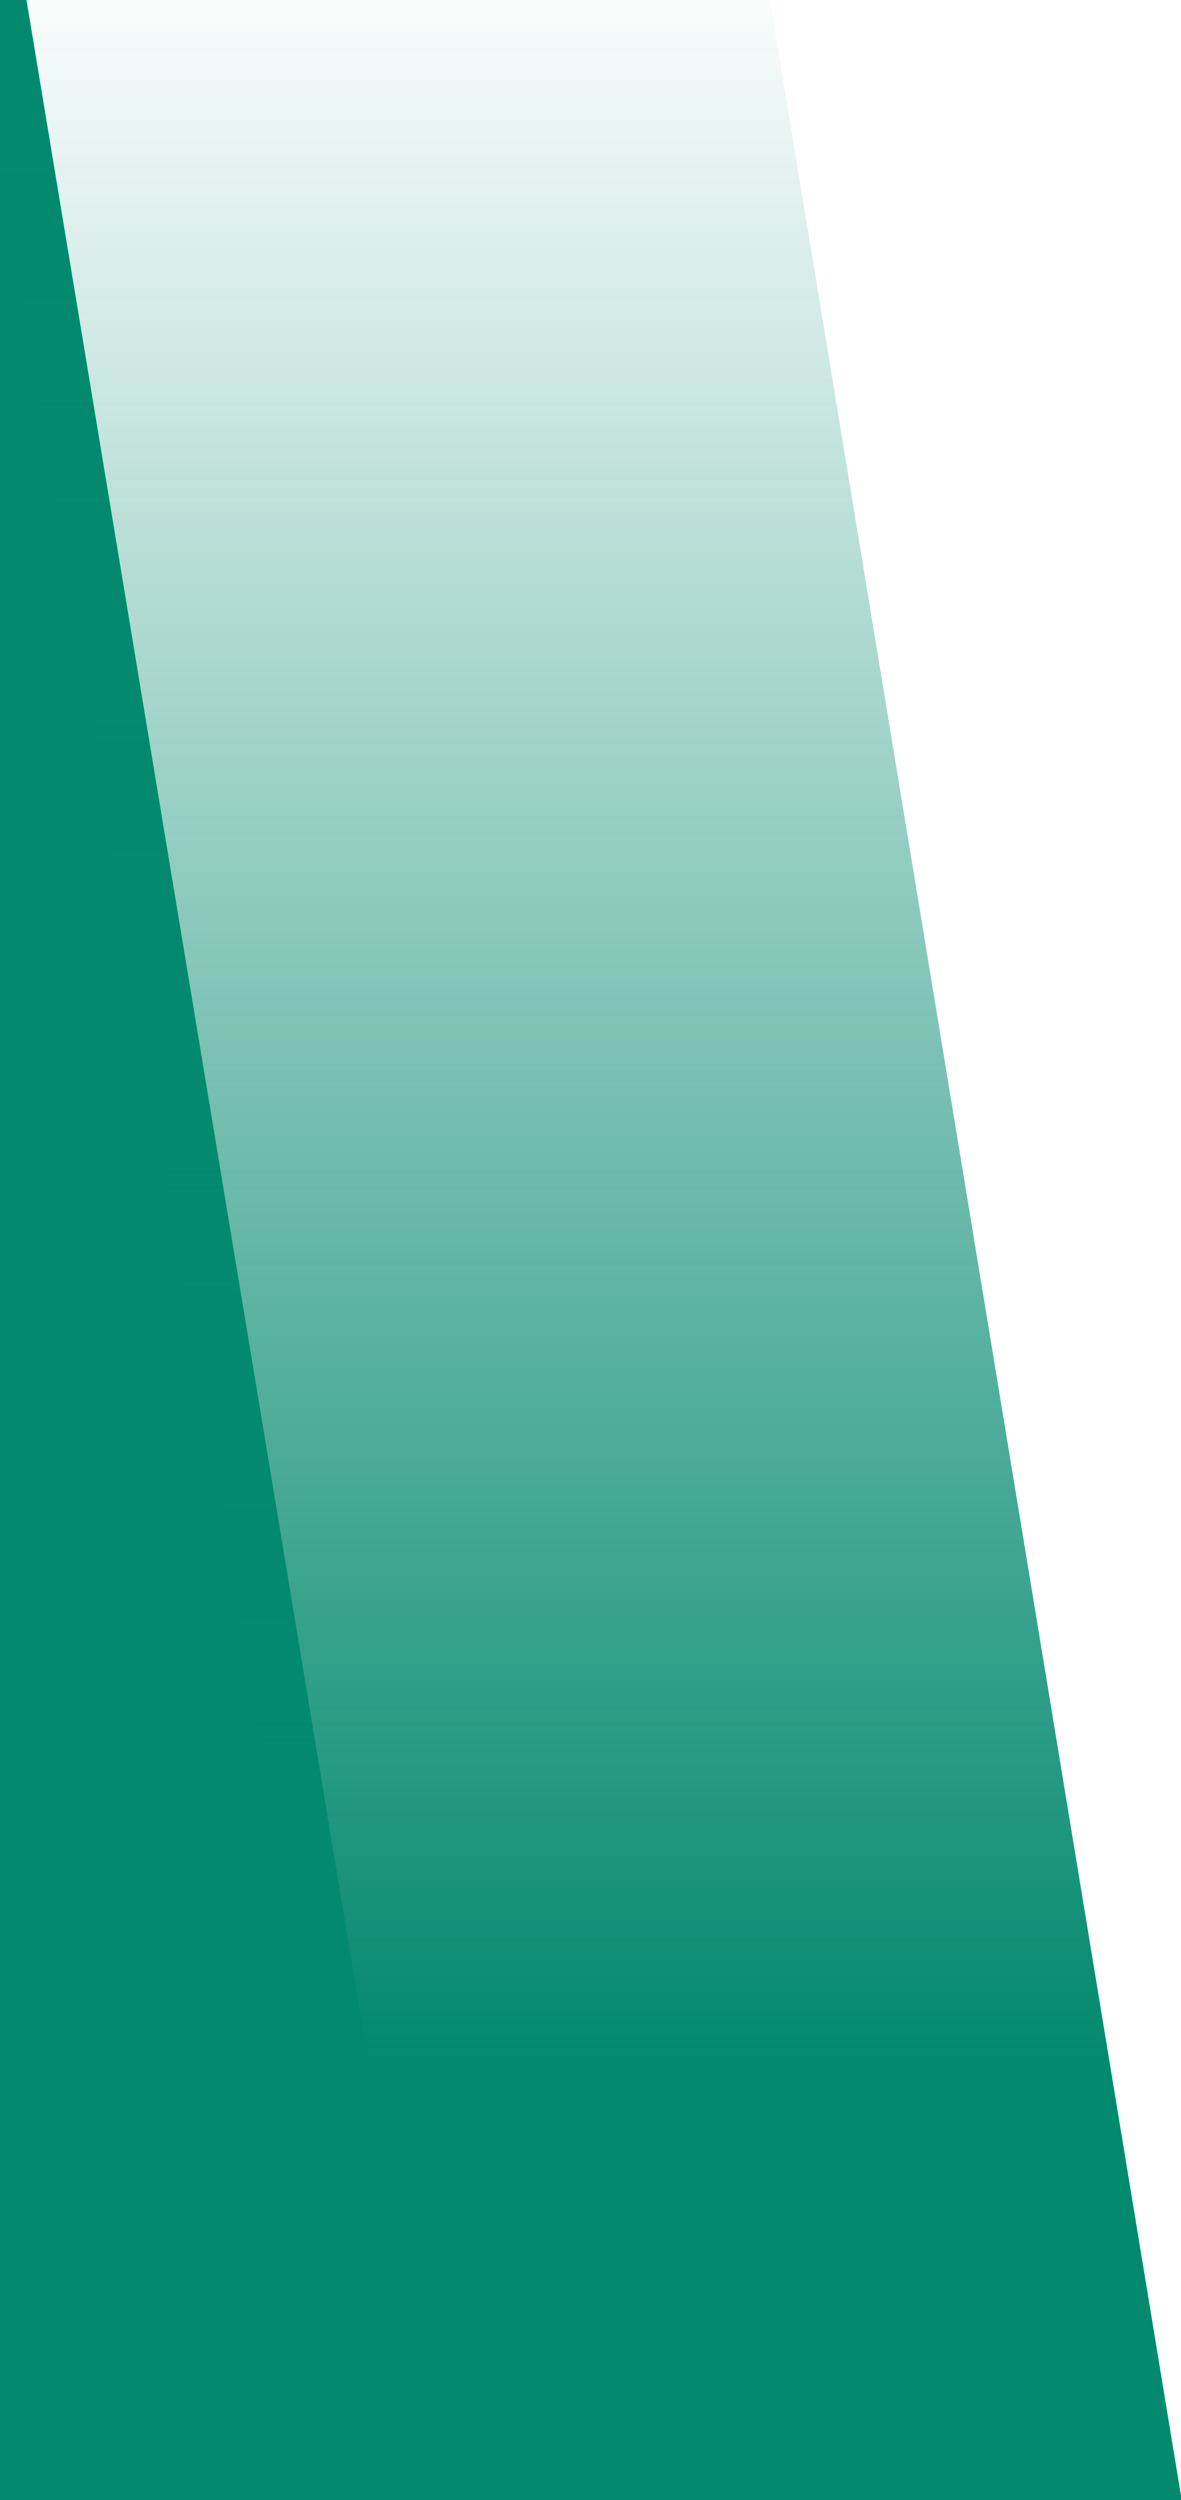
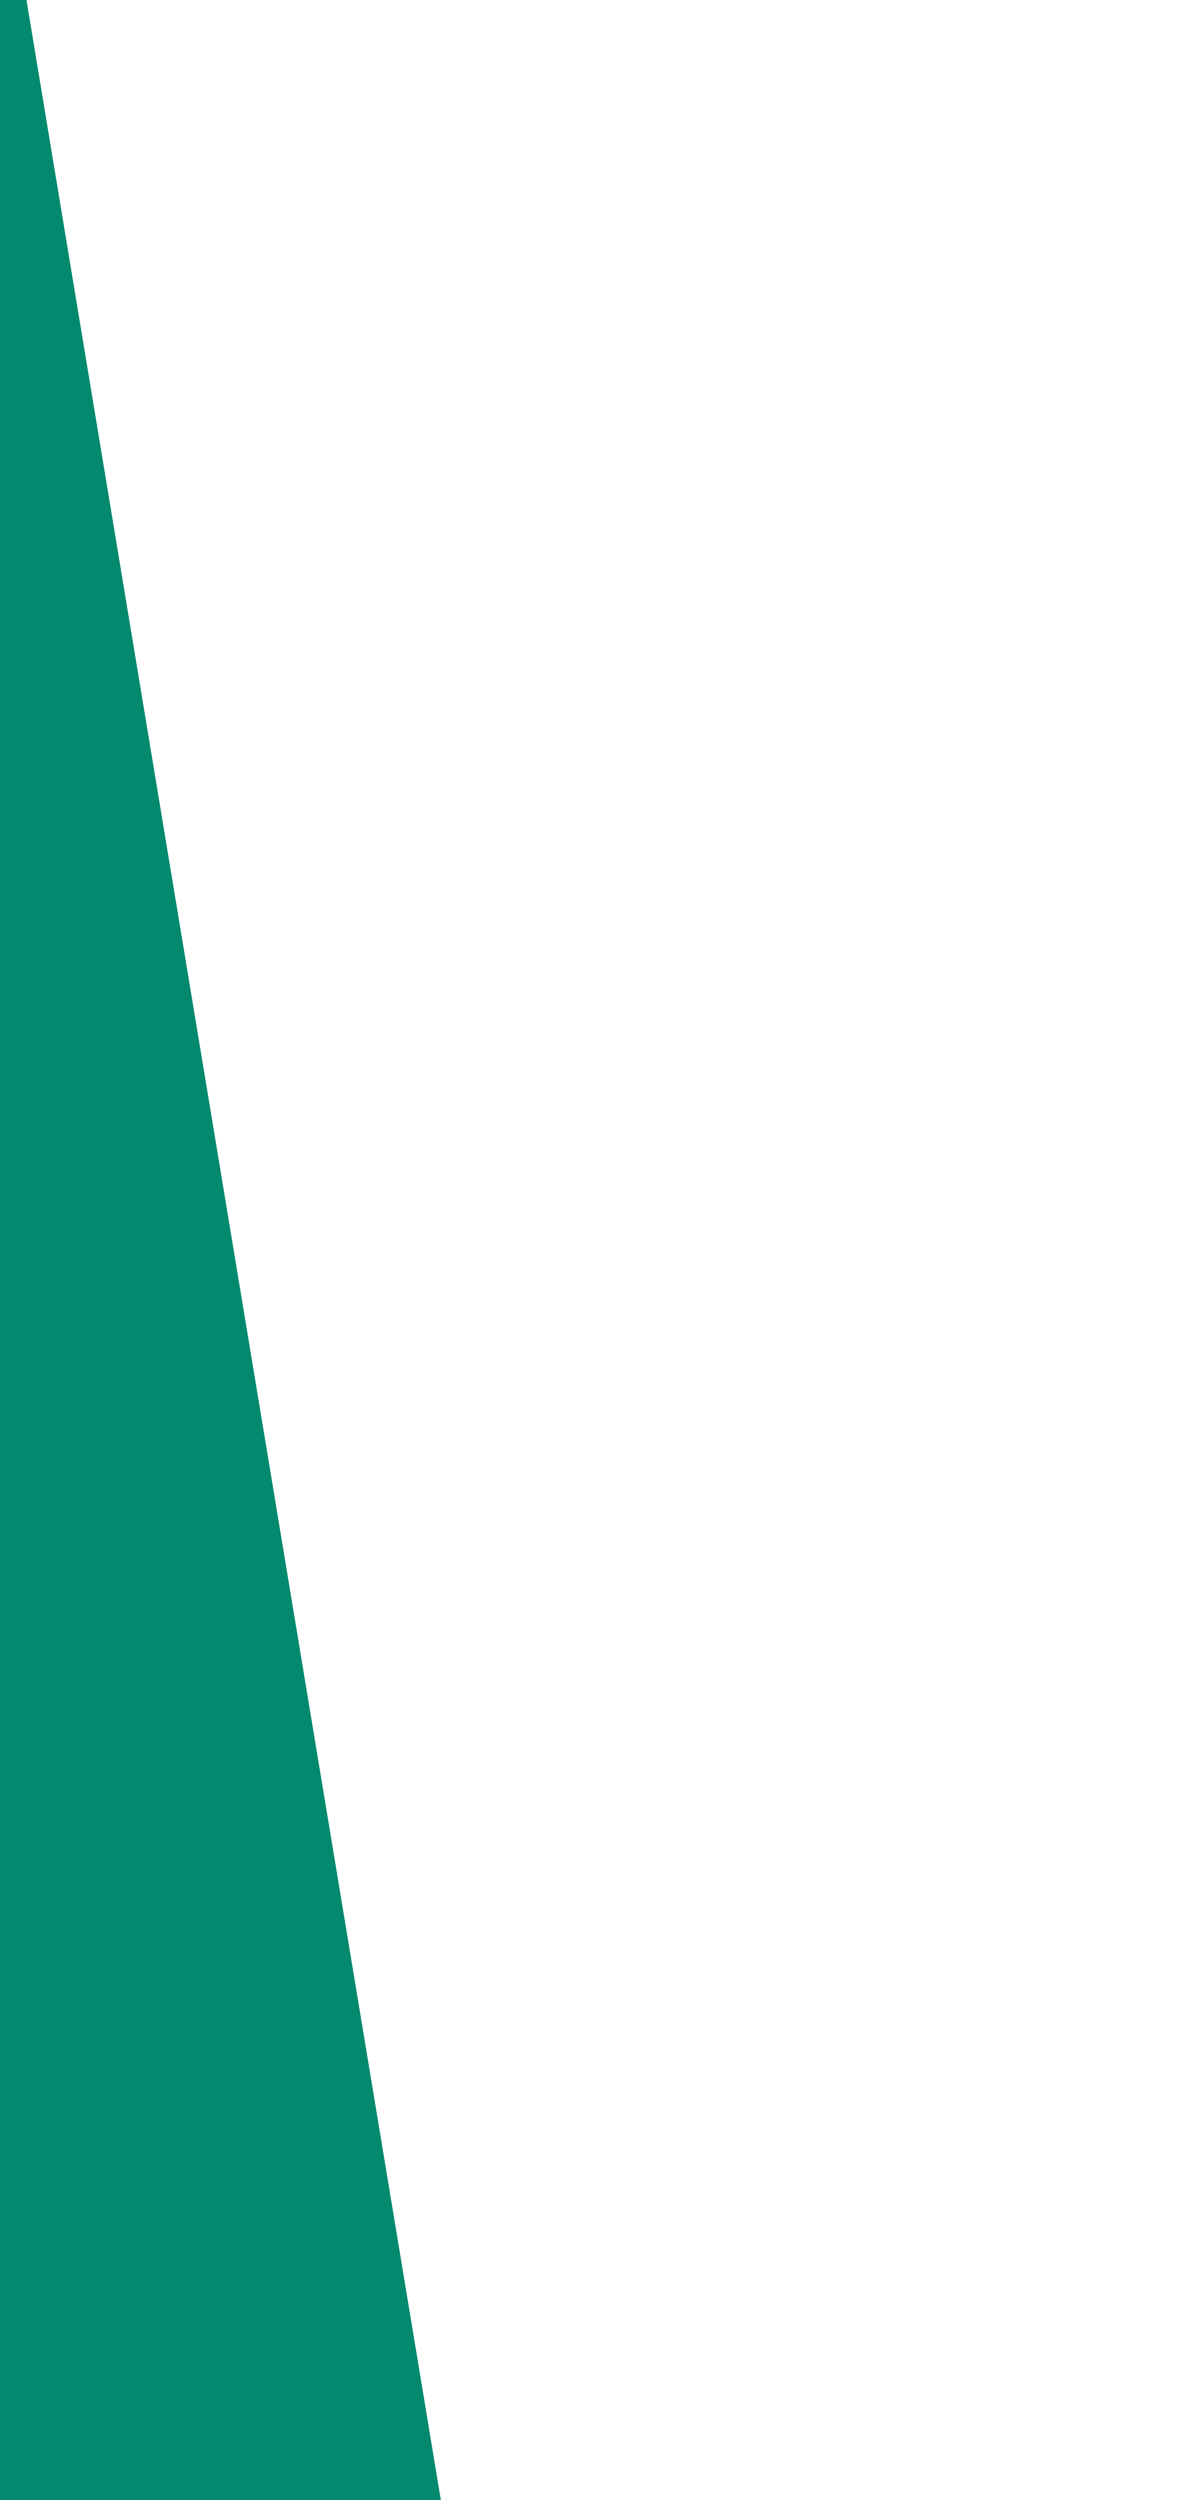
<svg xmlns="http://www.w3.org/2000/svg" version="1.1" id="Ebene_1" x="0px" y="0px" viewBox="0 0 89.2 188.8" style="enable-background:new 0 0 89.2 188.8;" xml:space="preserve">
  <style type="text/css">
	.st0{fill:#03896E;}
	.st1{fill:url(#Pfad_59_00000079474191221083502410000015119669184701358760_);}
</style>
  <g id="Gruppe_1045" transform="translate(-1136.922 -1148.85)">
    <g id="Gruppe_103" transform="translate(1136.922 1148.85)">
      <g id="Gruppe_102" transform="translate(0 0)">
        <path id="Pfad_58" class="st0" d="M0,0v188.8h33.3L2,0H0z" />
      </g>
    </g>
    <g id="Gruppe_105" transform="translate(1187.776 1148.85)">
      <g id="Gruppe_104" transform="translate(0 0)">
        <linearGradient id="Pfad_59_00000096058155841383979040000002321663853623163305_" gradientUnits="userSpaceOnUse" x1="-326.881" y1="514.163" x2="-326.881" y2="513.163" gradientTransform="matrix(91.37 0 0 -188.818 29859.762 97083.312)">
          <stop offset="0" style="stop-color:#03896E;stop-opacity:0" />
          <stop offset="0.815" style="stop-color:#03896E" />
          <stop offset="1" style="stop-color:#03896E" />
        </linearGradient>
-         <path id="Pfad_59" style="fill:url(#Pfad_59_00000096058155841383979040000002321663853623163305_);" d="M-53,0l31.1,188.8h60.3     L7.3,0H-53z" />
      </g>
    </g>
  </g>
</svg>